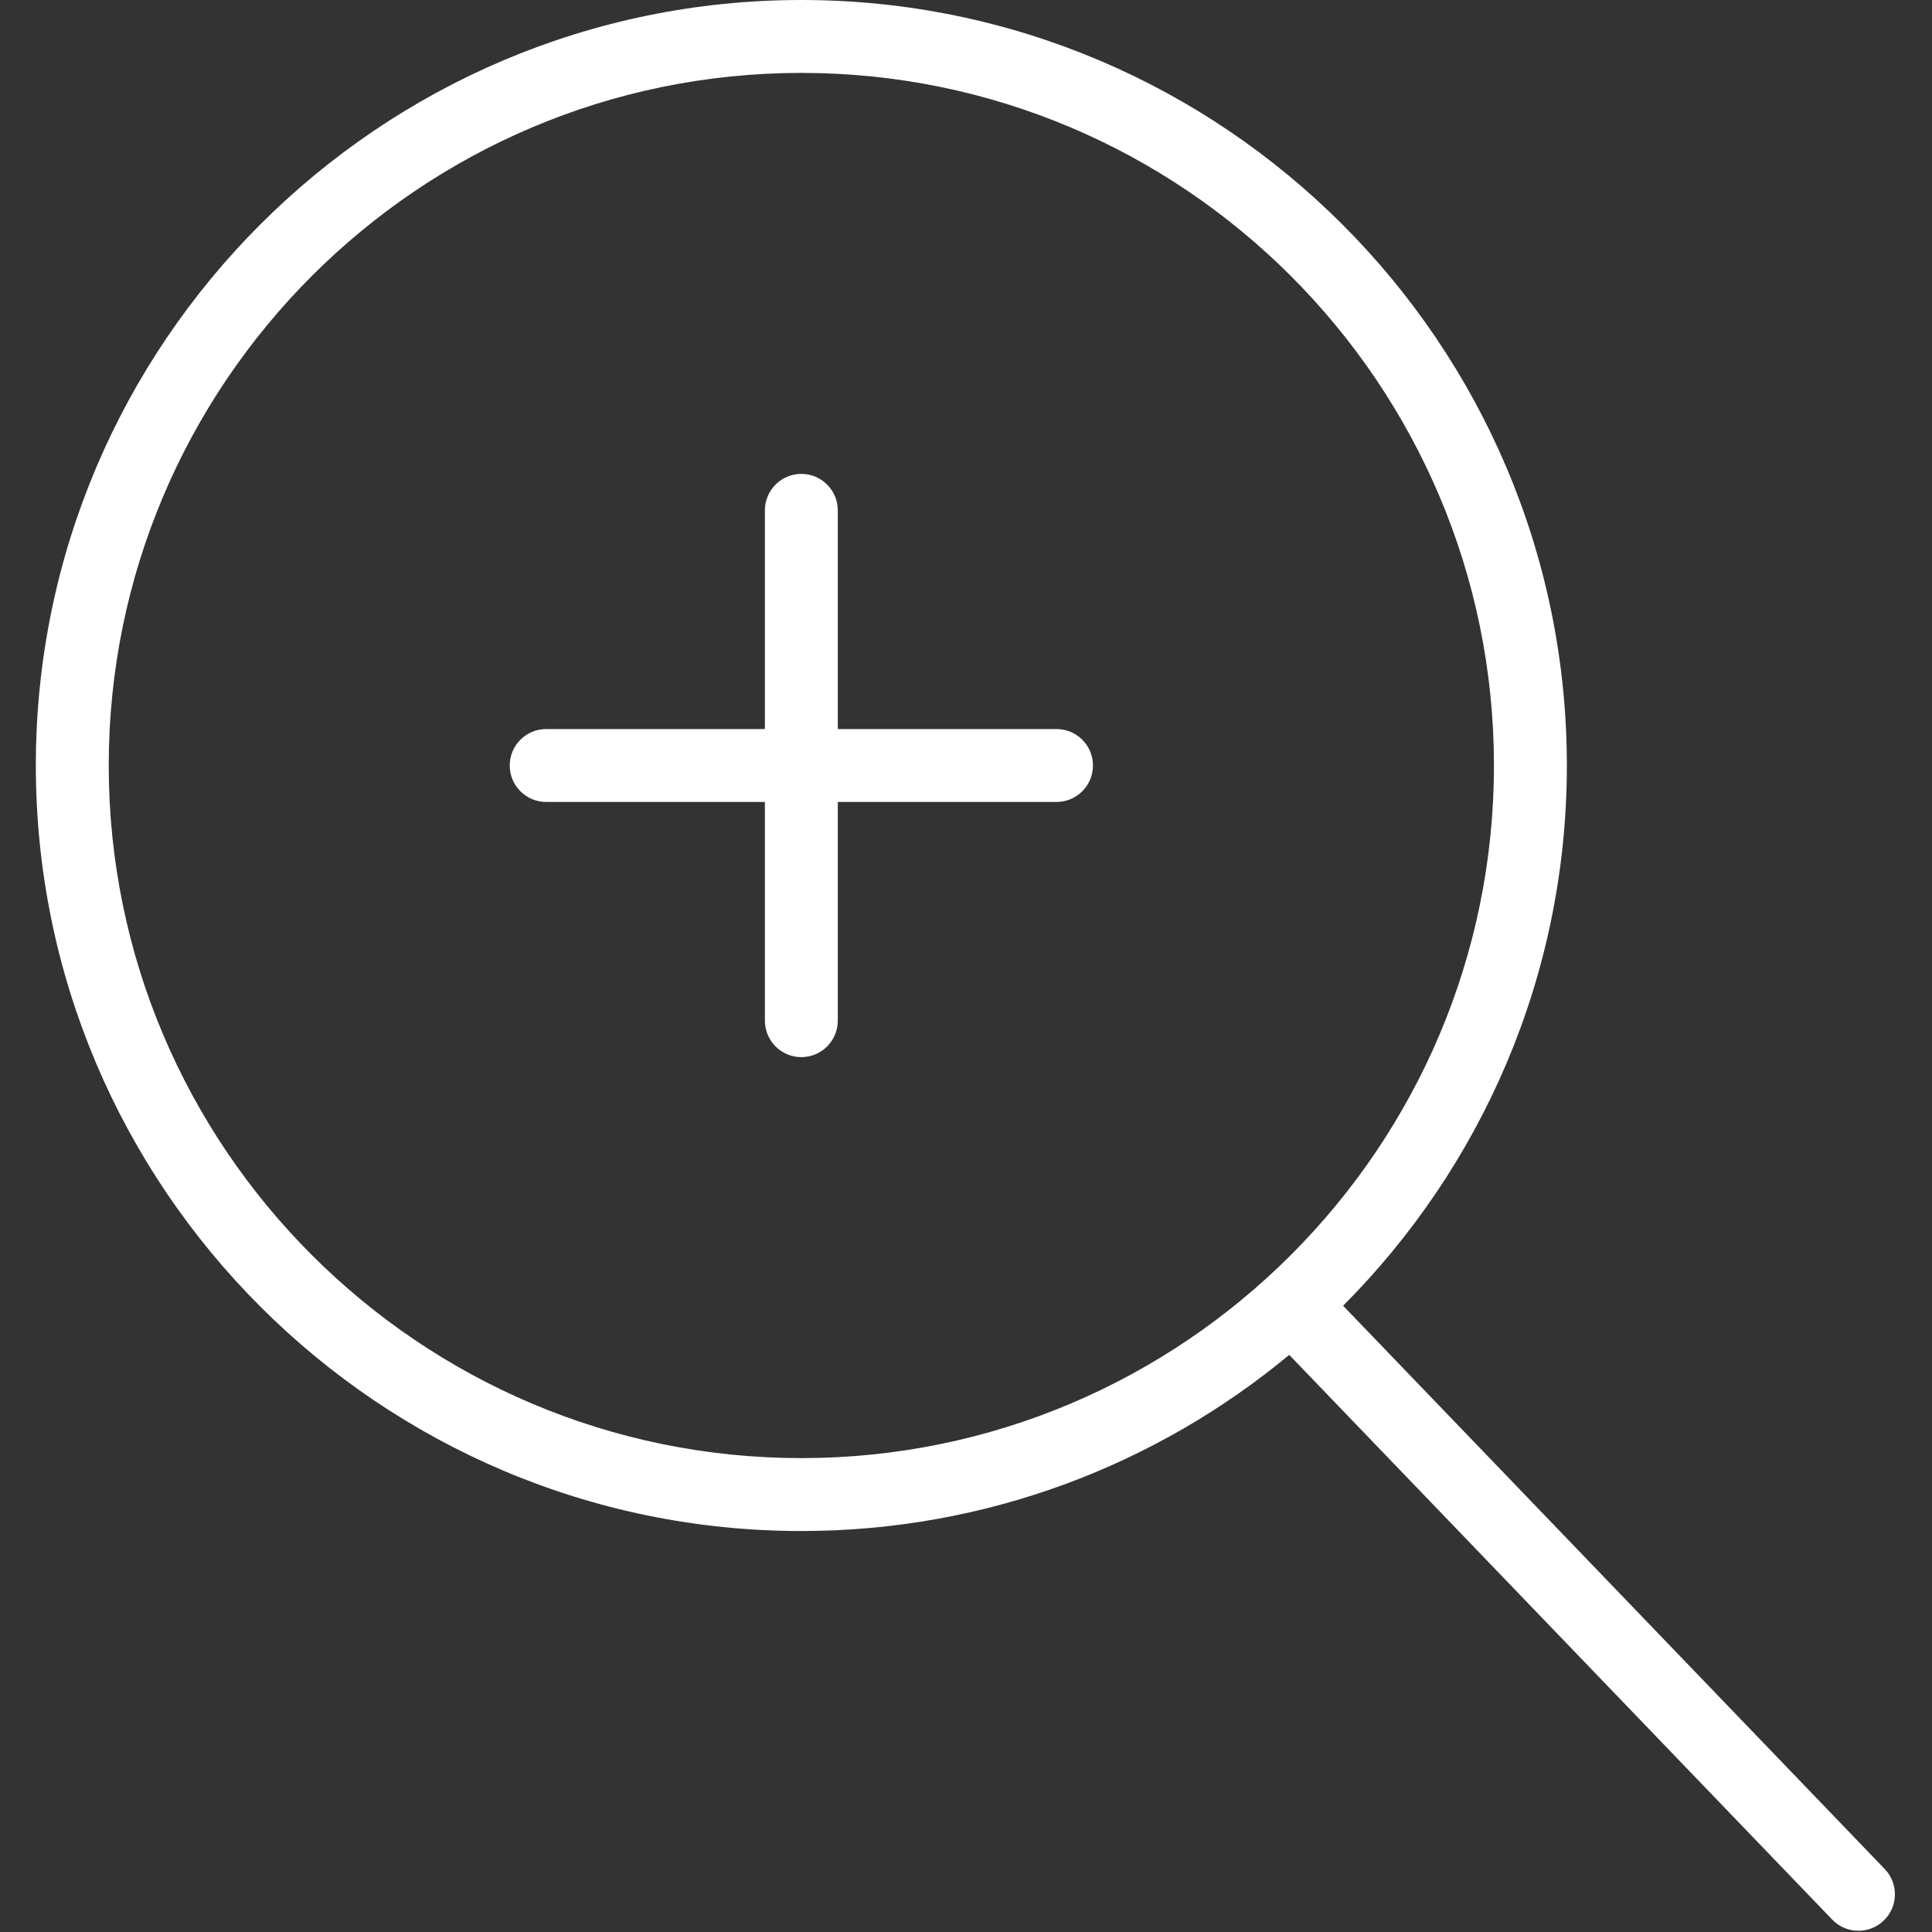
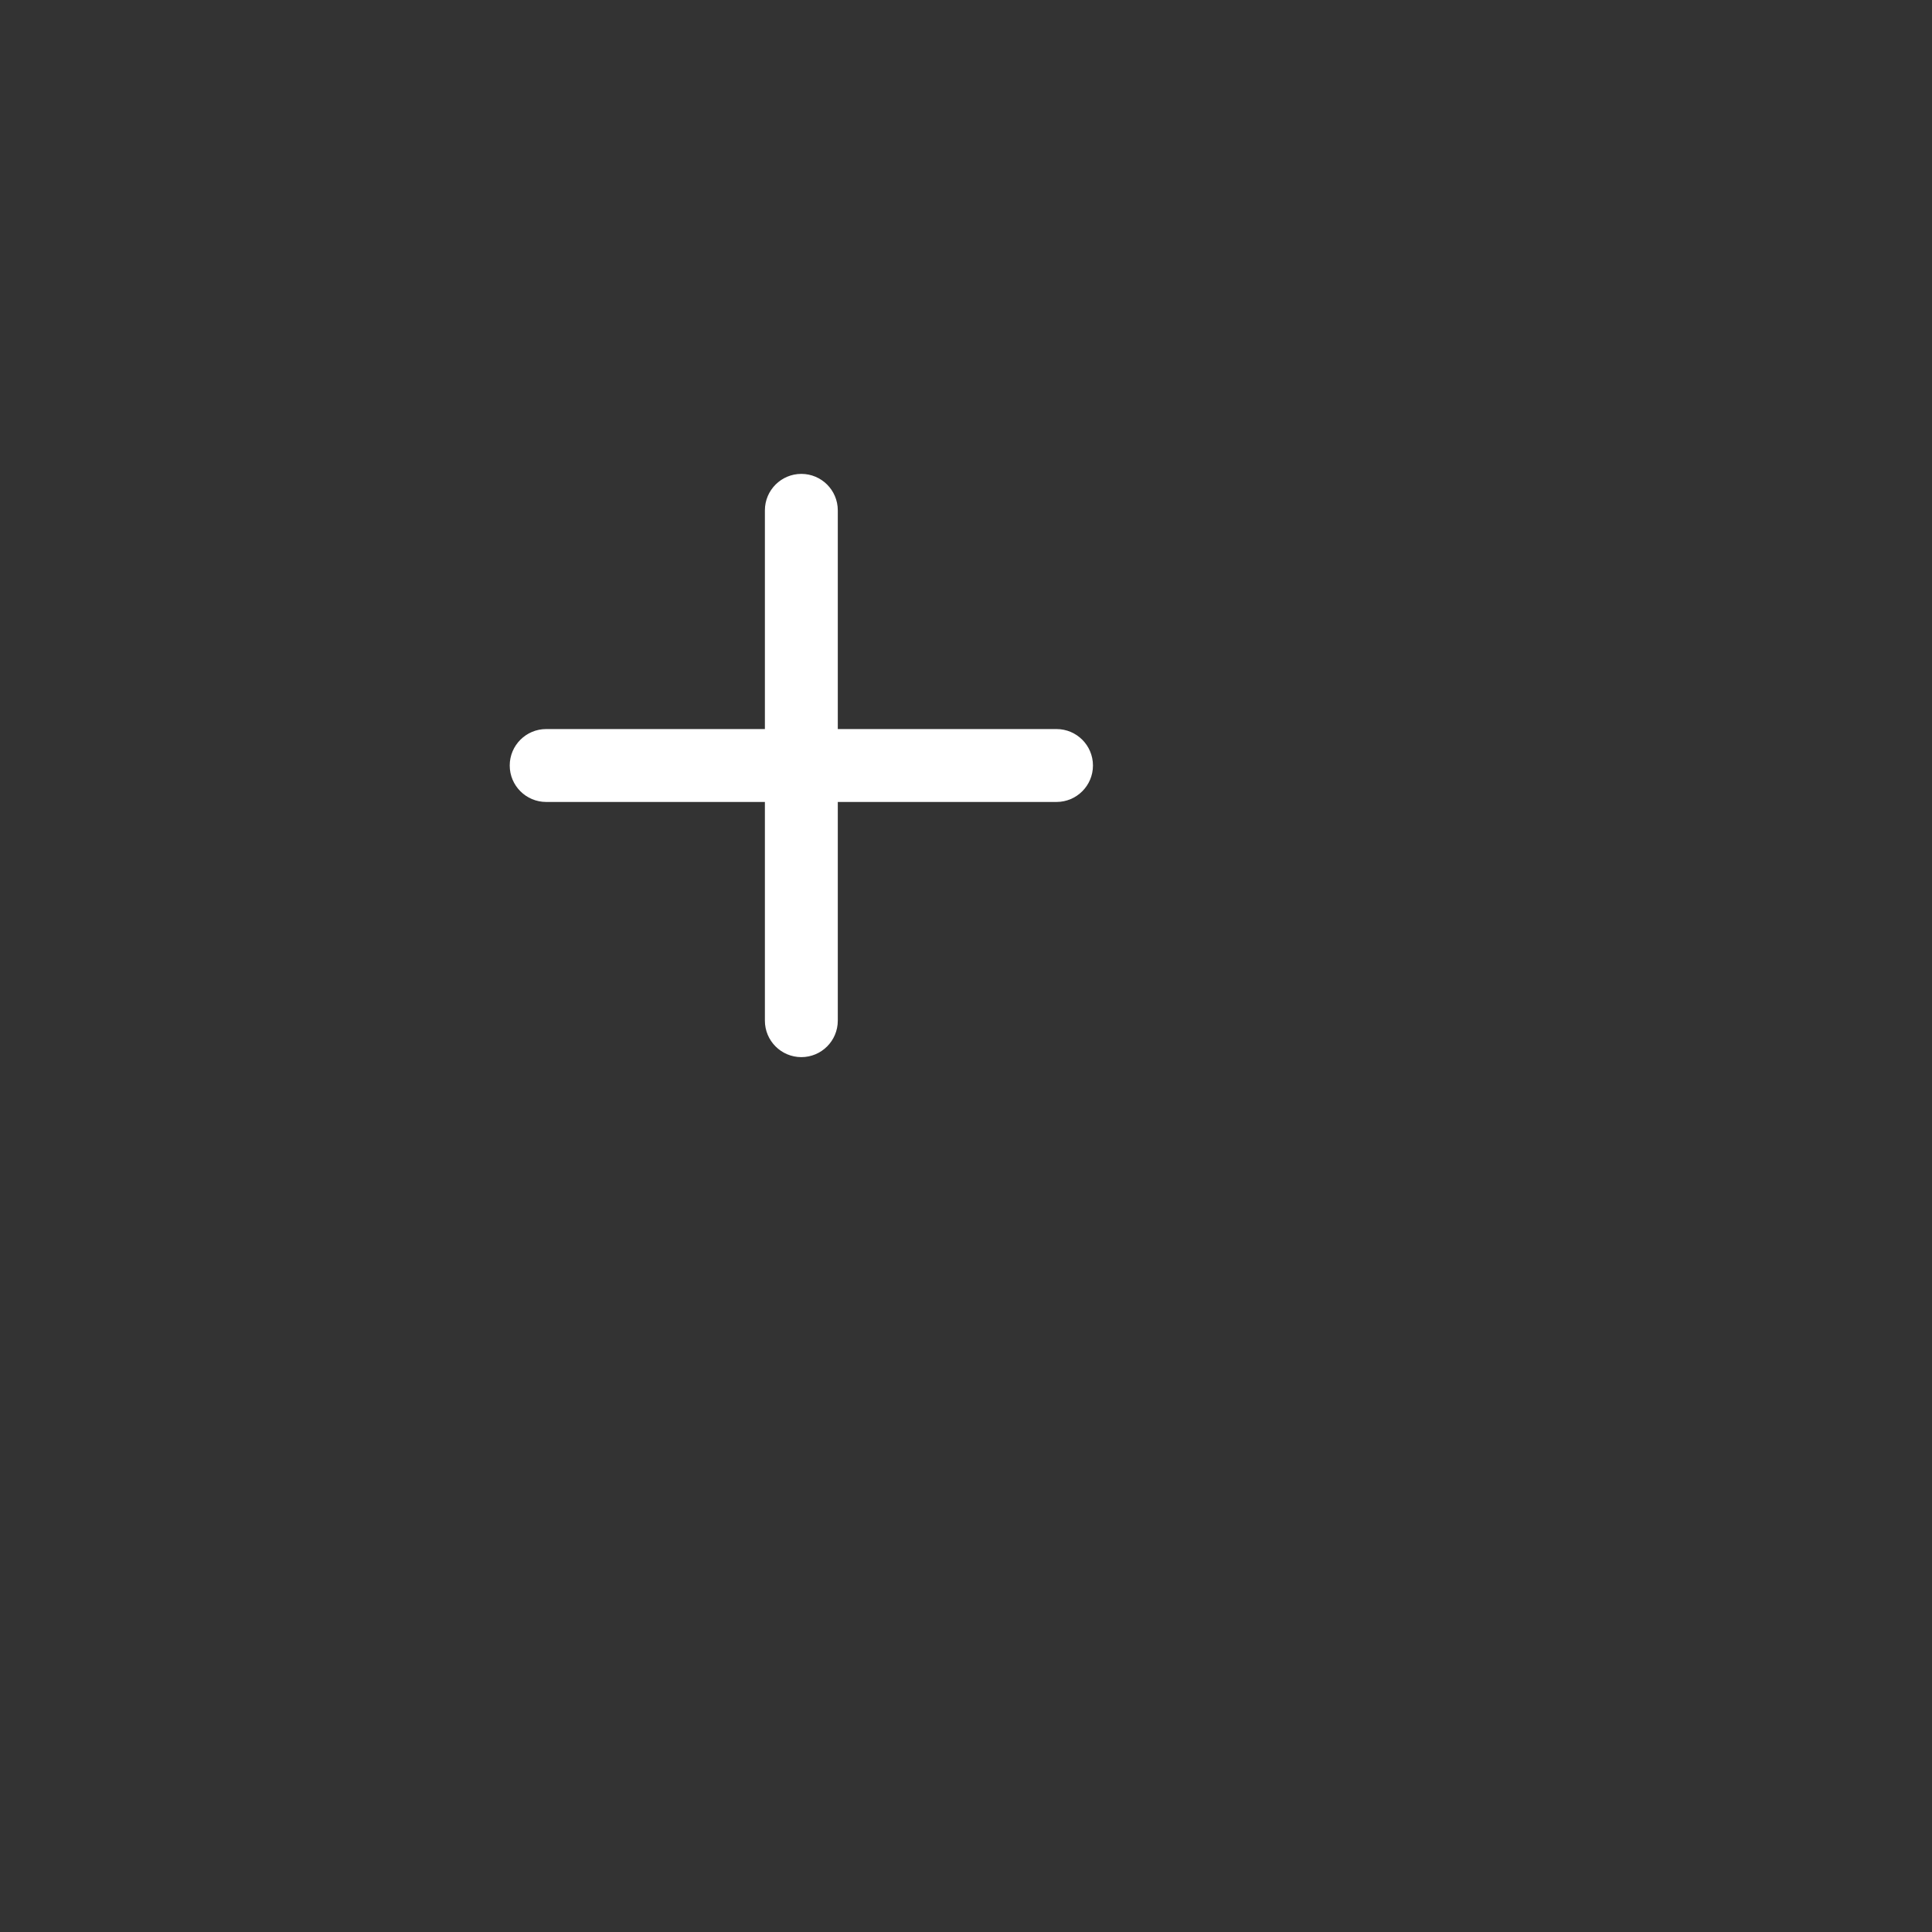
<svg xmlns="http://www.w3.org/2000/svg" width="100%" height="100%" viewBox="0 0 53 53" version="1.1" xml:space="preserve" style="fill-rule:evenodd;clip-rule:evenodd;stroke-linejoin:round;stroke-miterlimit:2;">
  <rect x="0" y="0" width="53" height="53" fill="#333333" stroke="none" />
  <g>
    <path d="M28.983,20l-6,0l0,-6c0,-0.552 -0.448,-1 -1,-1c-0.552,0 -1,0.448 -1,1l0,6l-6,0c-0.552,0 -1,0.448 -1,1c0,0.552 0.448,1 1,1l6,0l0,6c0,0.552 0.448,1 1,1c0.552,0 1,-0.448 1,-1l0,-6l6,0c0.552,0 1,-0.448 1,-1c0,-0.552 -0.448,-1 -1,-1Z" style="fill:#fff;fill-rule:nonzero;" />
-     <path d="M51.704,51.273l-14.859,-15.453c3.79,-3.801 6.138,-9.041 6.138,-14.82c0,-11.58 -9.42,-21 -21,-21c-11.58,0 -21,9.42 -21,21c0,11.58 9.42,21 21,21c5.083,0 9.748,-1.817 13.384,-4.832l14.895,15.491c0.196,0.205 0.458,0.307 0.721,0.307c0.25,0 0.499,-0.093 0.693,-0.279c0.398,-0.383 0.41,-1.016 0.028,-1.414Zm-48.721,-30.273c0,-10.477 8.523,-19 19,-19c10.477,0 19,8.523 19,19c0,10.477 -8.523,19 -19,19c-10.477,0 -19,-8.523 -19,-19Z" style="fill:#fff;fill-rule:nonzero;" />
  </g>
</svg>